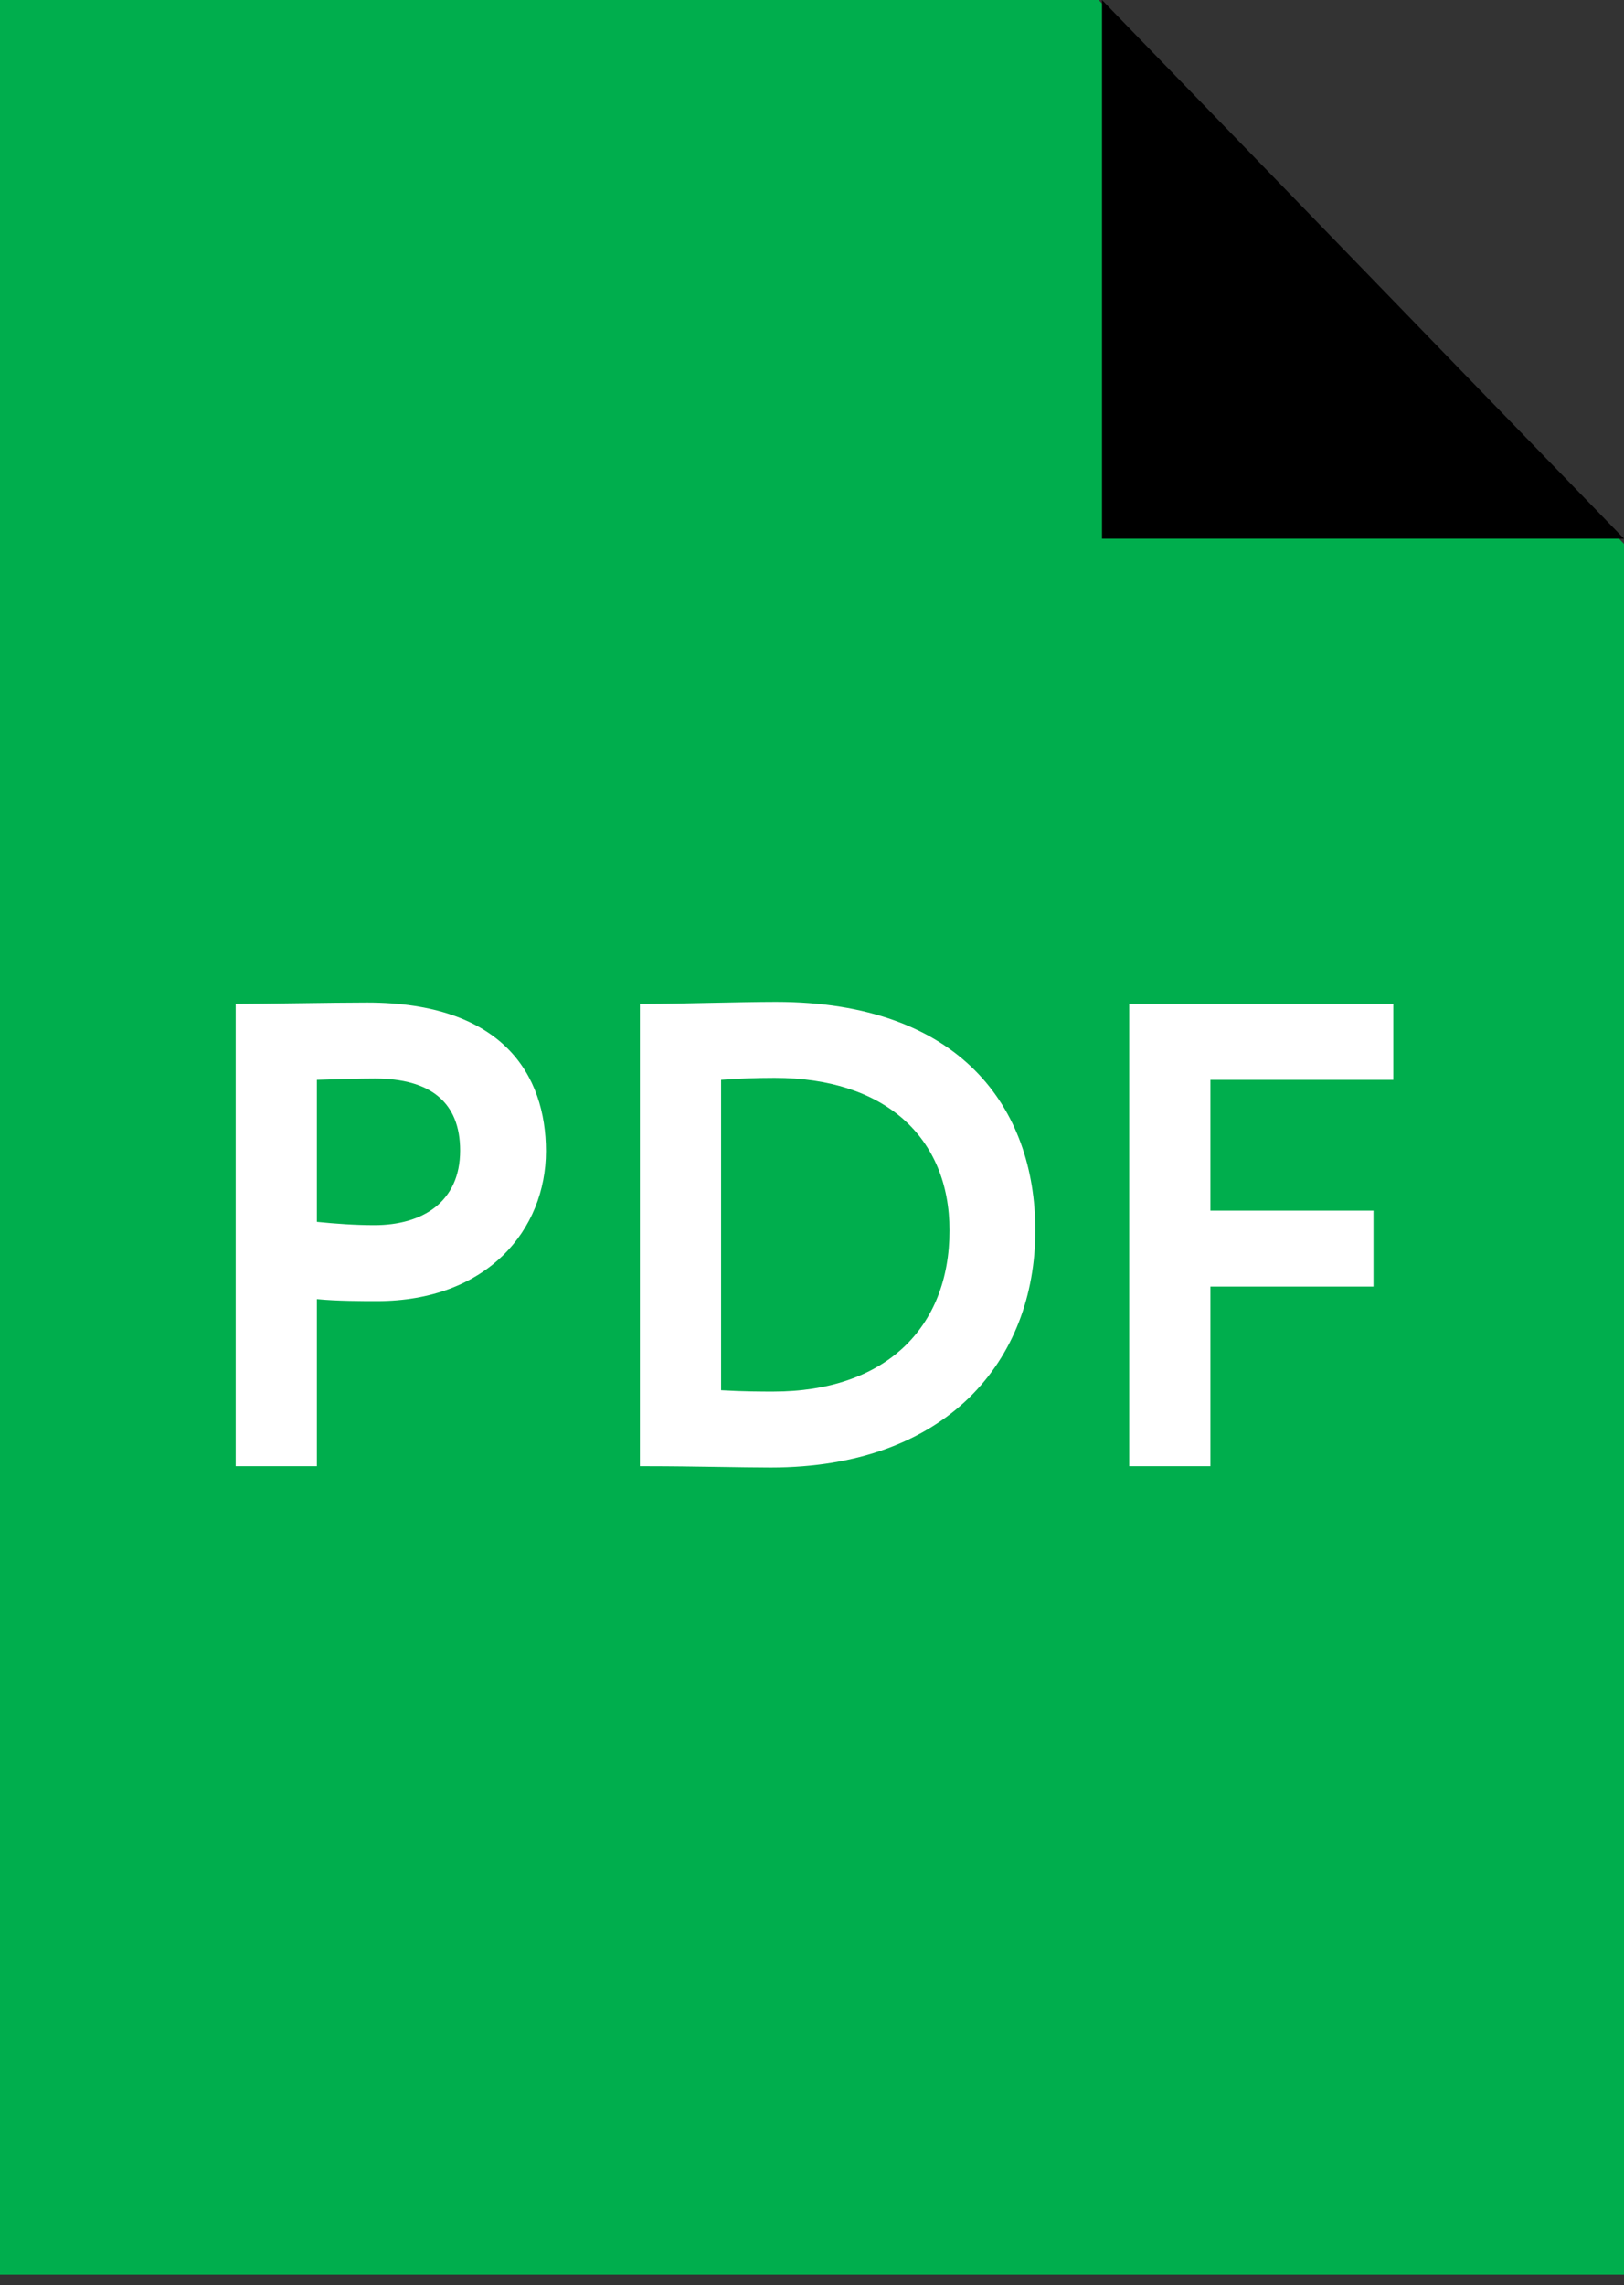
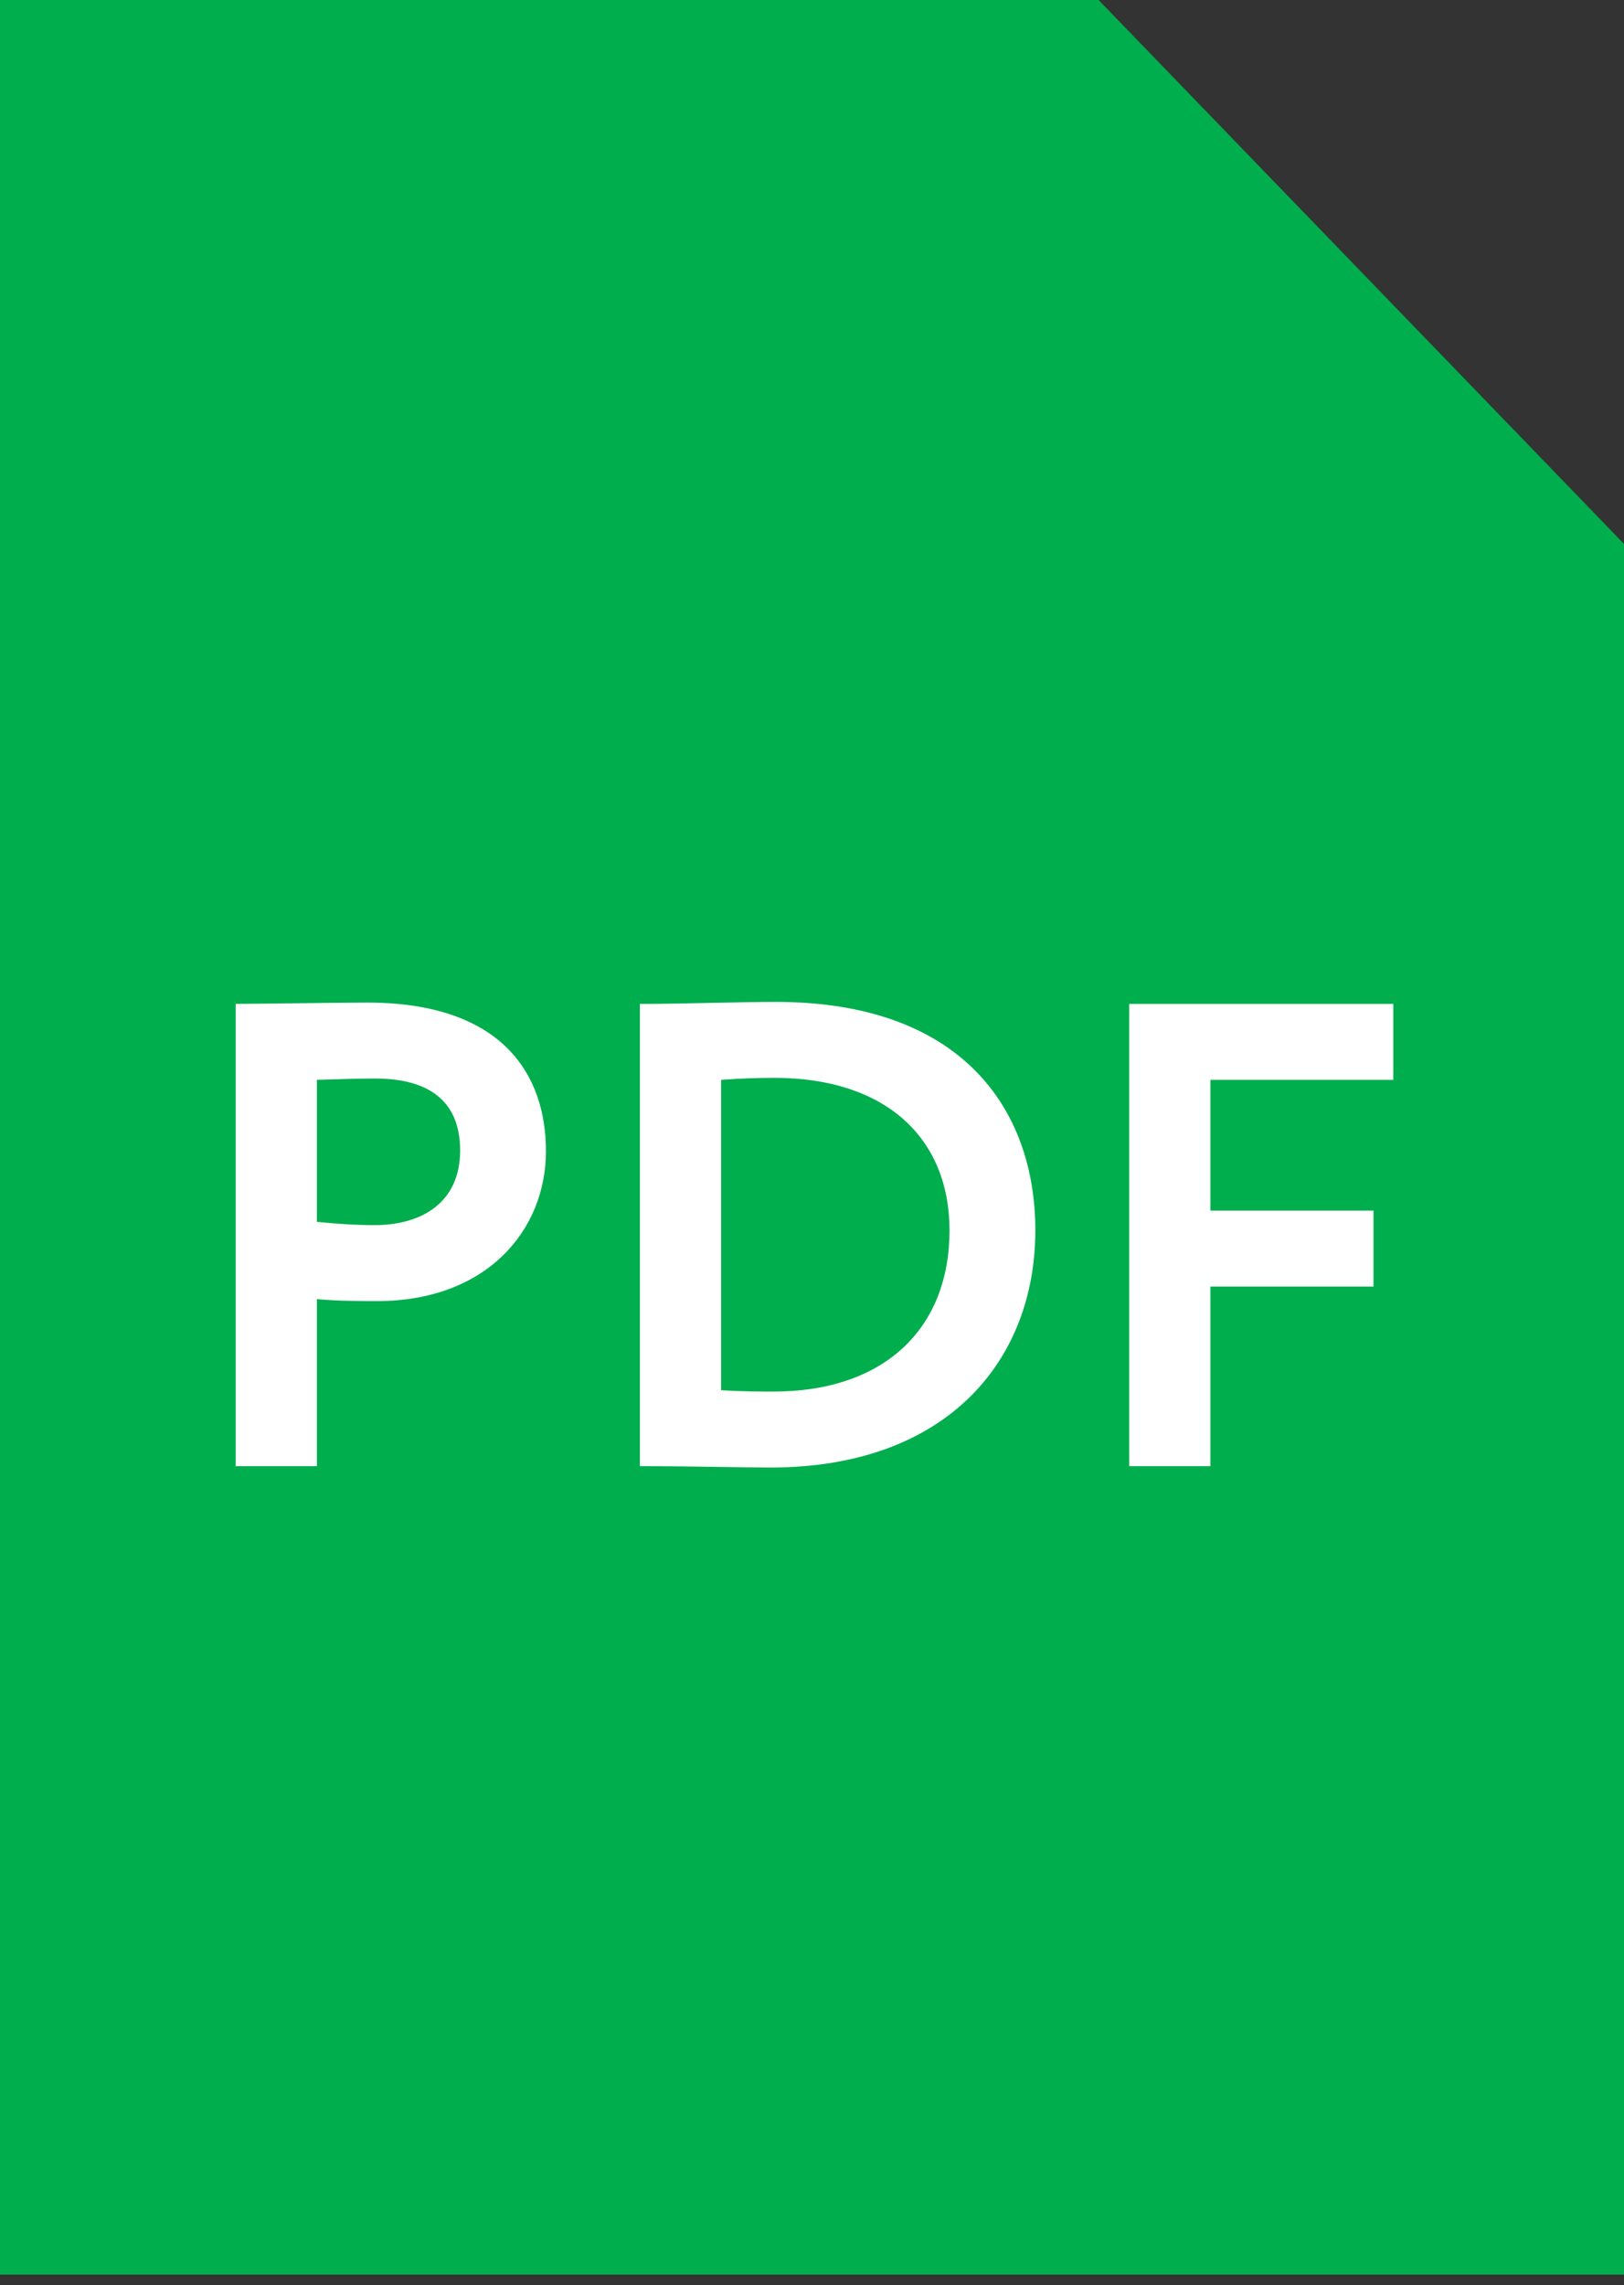
<svg xmlns="http://www.w3.org/2000/svg" width="123" height="173" viewBox="0 0 123 173" fill="none">
  <rect x="0" y="0" width="123" height="173" fill="#333333" stroke="none" />
  <path fill-rule="evenodd" clip-rule="evenodd" d="M83.206 0L123 41.178V172.2H0V3.8147e-05L83.206 0Z" fill="#00AE4D" />
-   <path fill-rule="evenodd" clip-rule="evenodd" d="M83.465 0L123.001 40.784H83.465V0Z" fill="black" />
  <path d="M24 111V98.35C25.5 98.5 27.5 98.5 28.55 98.5C36.9 98.5 41.35 93.1 41.35 87.15C41.35 81.4 38.1 75.9 27.8 75.9C25.35 75.9 19.8 76 17.85 76V111H24ZM28.4 81.65C32.6 81.65 34.85 83.45 34.85 87.1C34.85 91 32 92.75 28.35 92.75C26.95 92.75 25.45 92.65 24 92.5V81.75C25.65 81.7 27.15 81.65 28.4 81.65ZM48.465 111H49.165C52.365 111 56.265 111.1 58.365 111.1C71.715 111.1 78.415 103 78.415 93.15C78.415 83.9 72.765 75.85 58.765 75.85C56.215 75.85 51.215 76 49.115 76H48.465V111ZM58.665 81.6C67.015 81.6 71.915 86.1 71.915 93.15C71.915 100.55 67.015 105.35 58.565 105.35C57.715 105.35 56.315 105.35 54.615 105.25V81.75C56.015 81.65 57.215 81.6 58.665 81.6ZM85.526 111H91.676V97.4H104.026V91.65H91.676V81.75H105.526V76H85.526V111Z" fill="white" />
</svg>